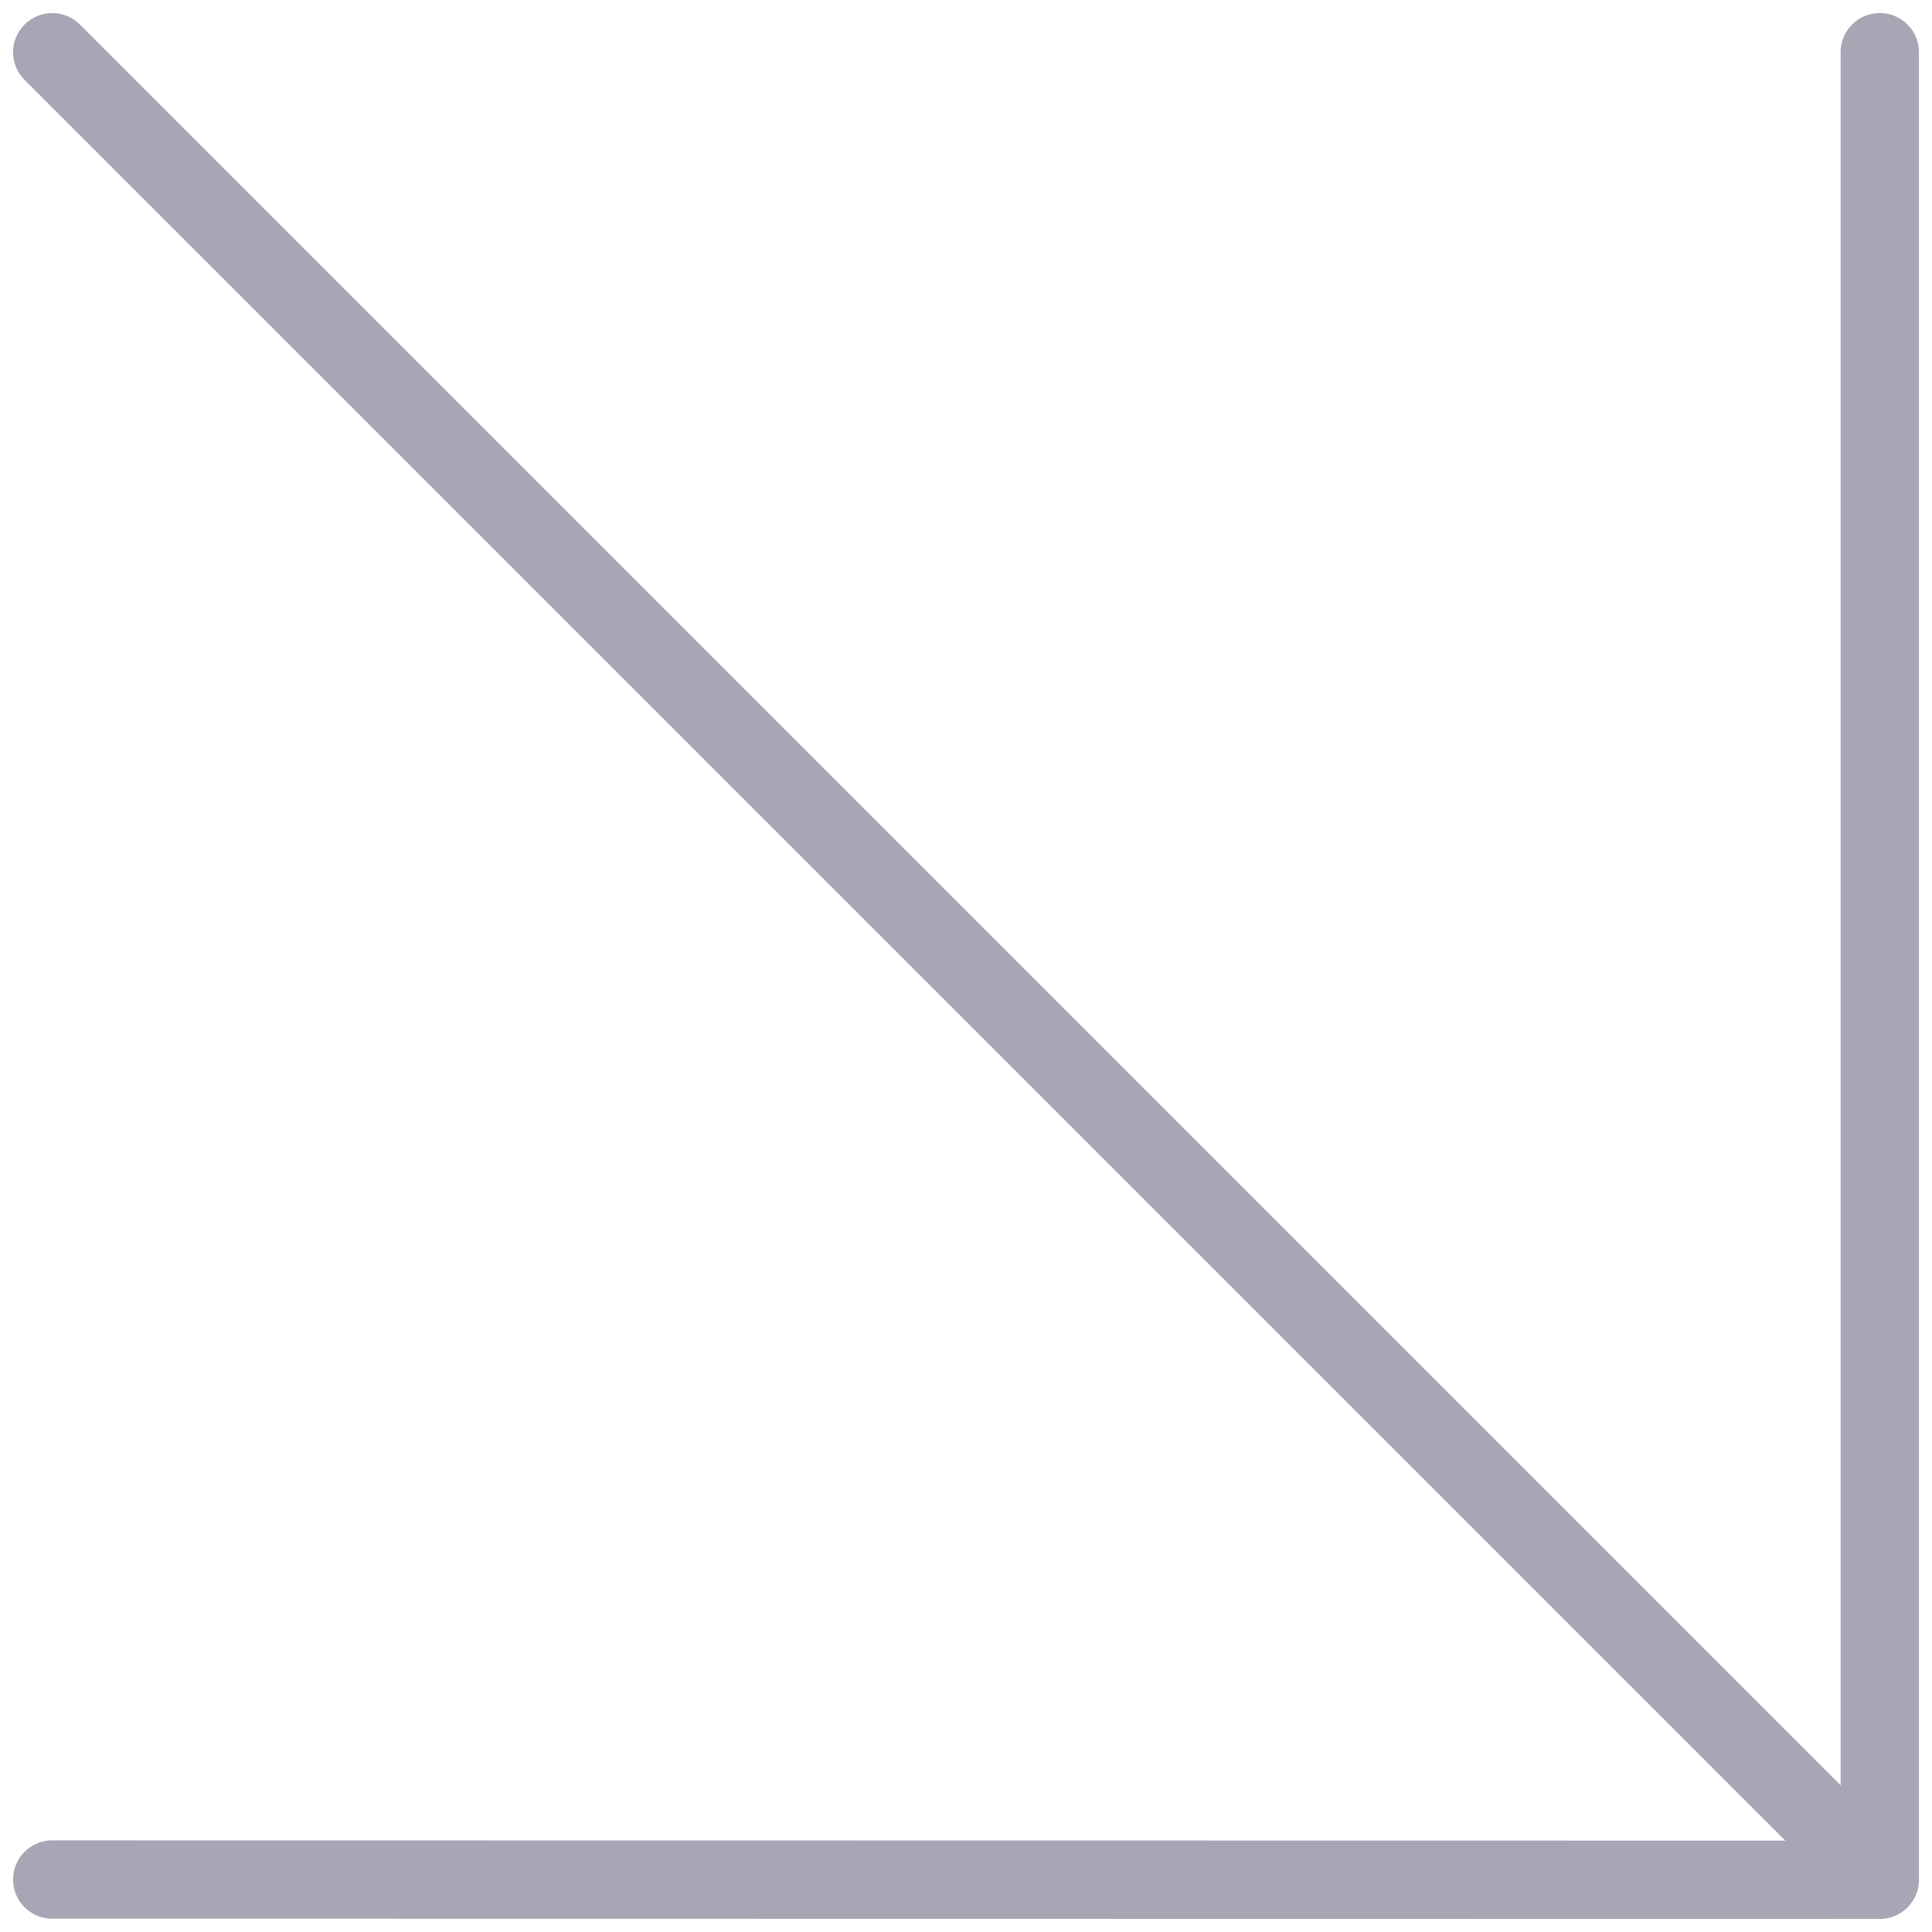
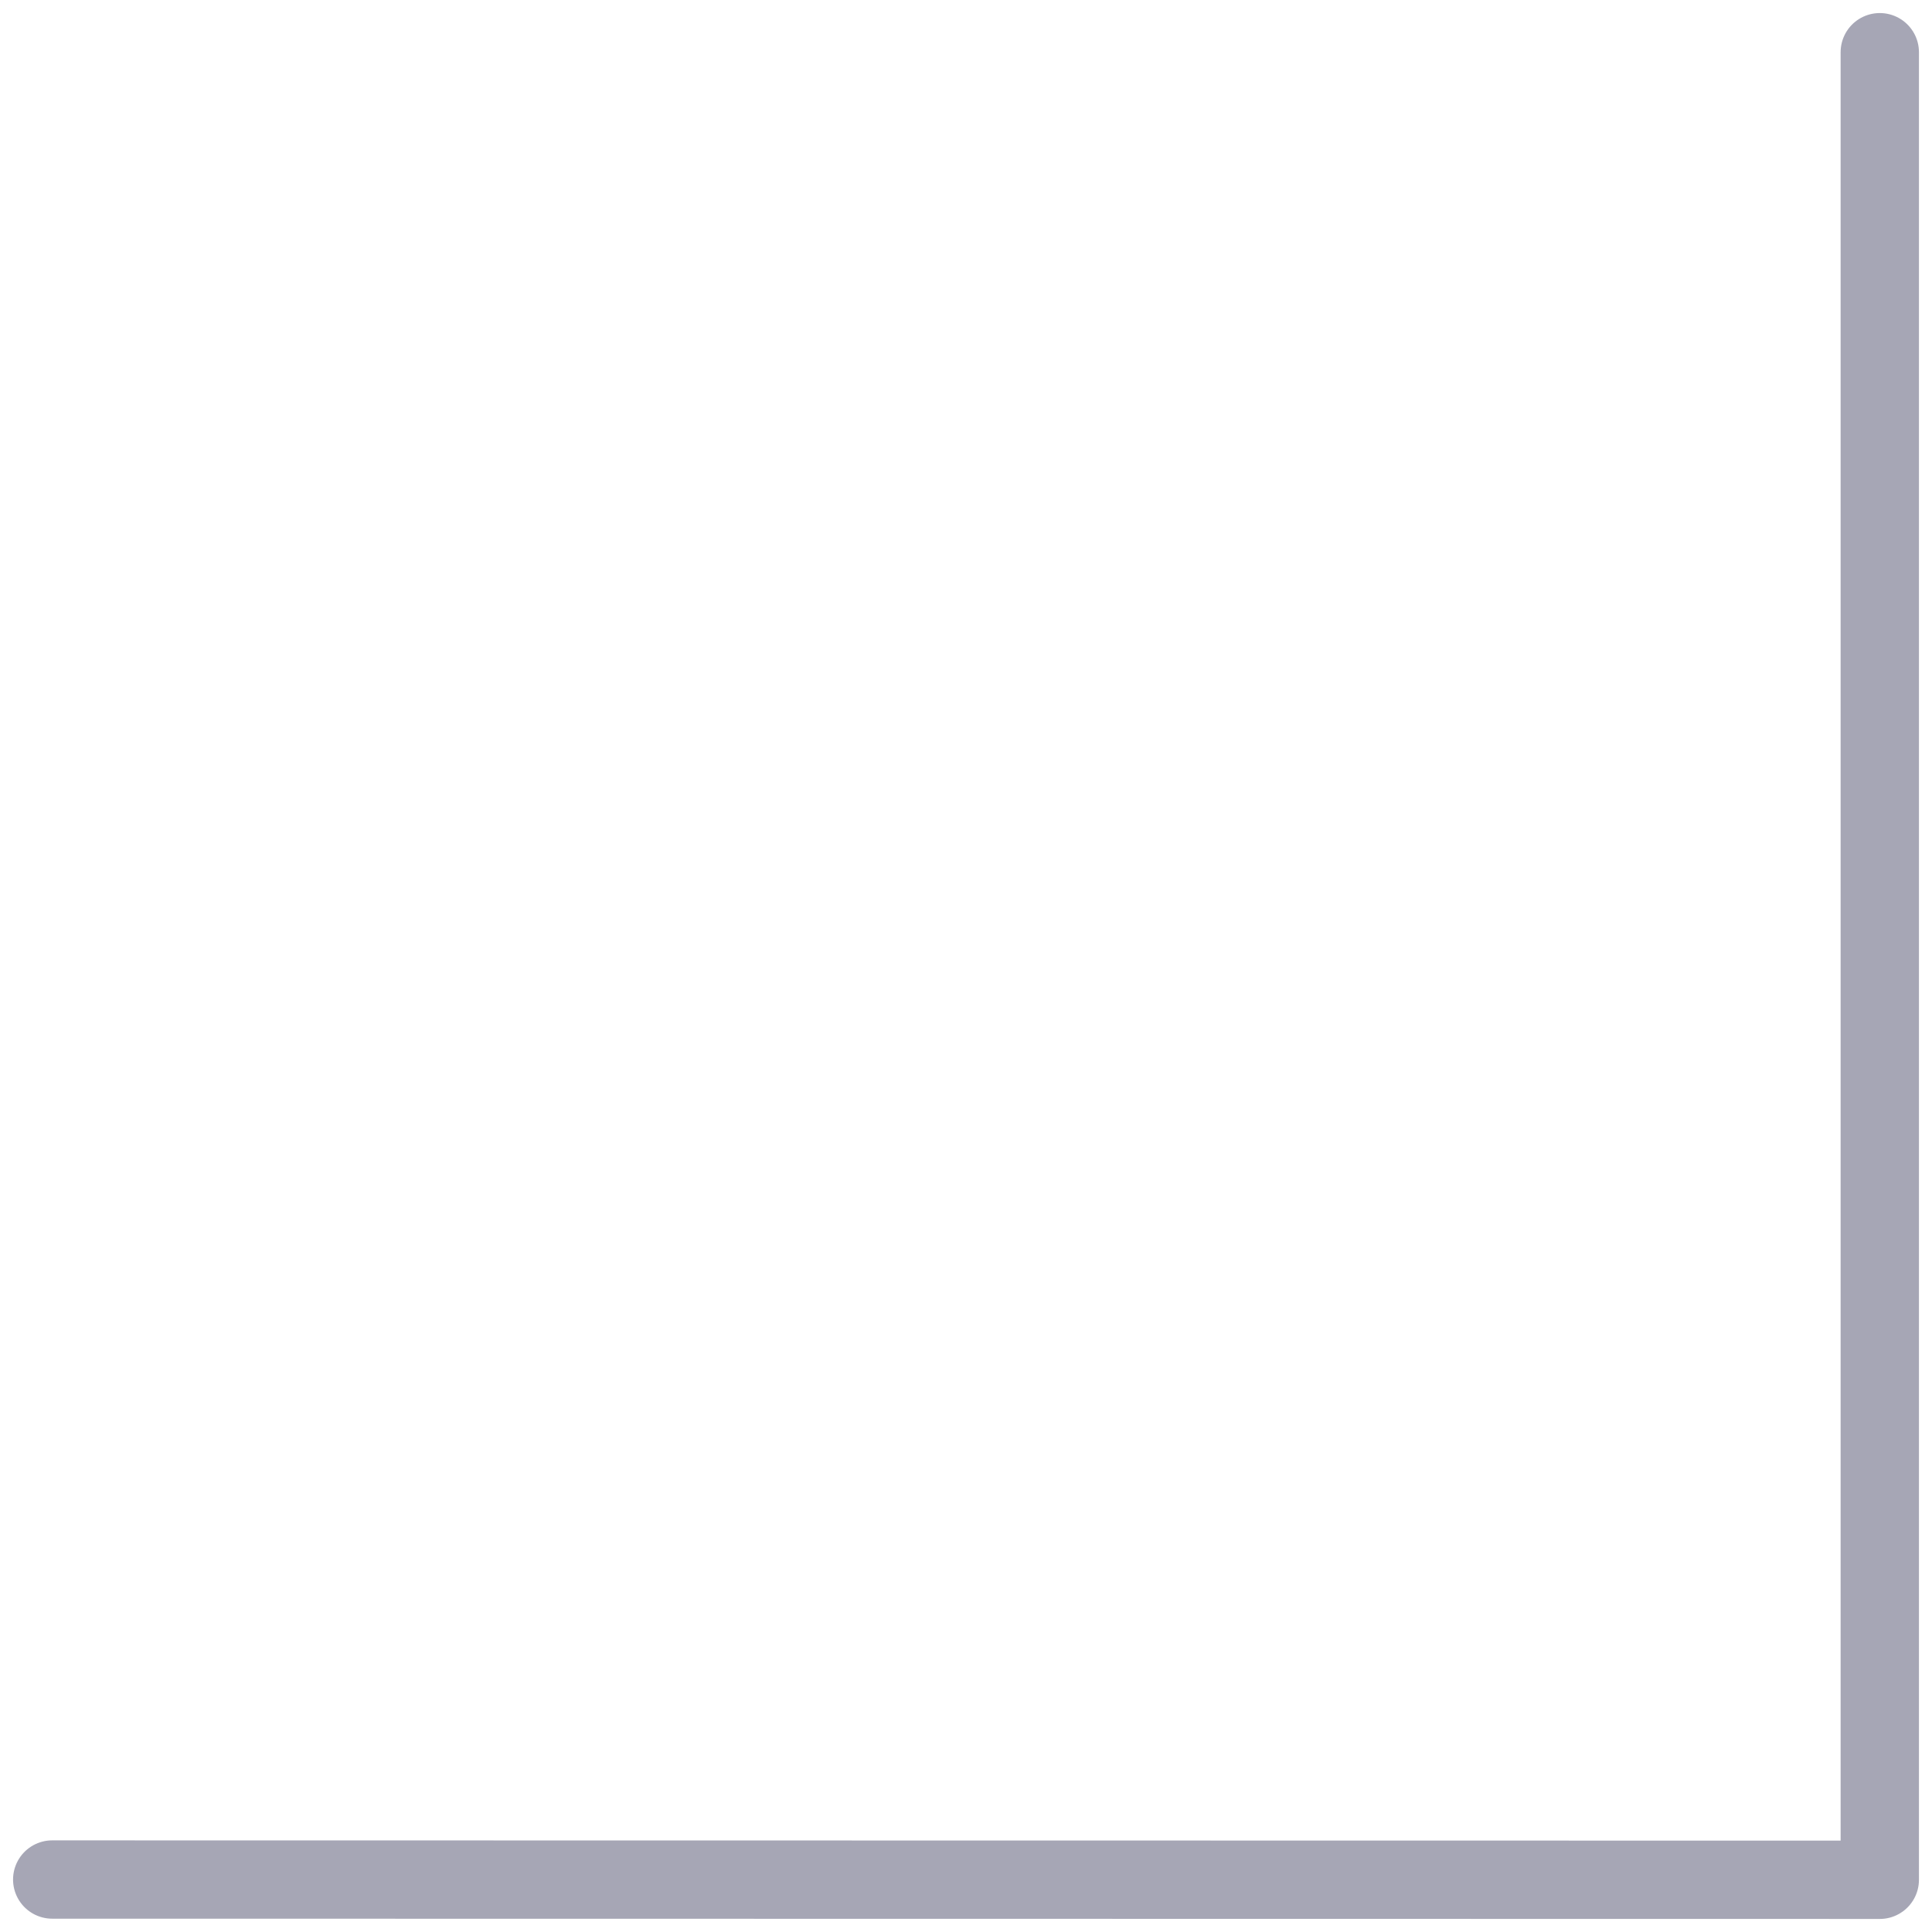
<svg xmlns="http://www.w3.org/2000/svg" width="37" height="37" viewBox="0 0 37 37" fill="none">
-   <path d="M1.53 0.47C1.237 0.177 0.763 0.177 0.47 0.47C0.177 0.763 0.177 1.237 0.47 1.53L1.53 0.47ZM36.53 35.47L1.53 0.47L0.47 1.53L35.47 36.53L36.53 35.47Z" fill="#A6A6B5" />
  <path d="M36 1L36 36L1 35.995" stroke="#A6A6B5" stroke-width="1.5" stroke-linecap="round" stroke-linejoin="round" />
</svg>